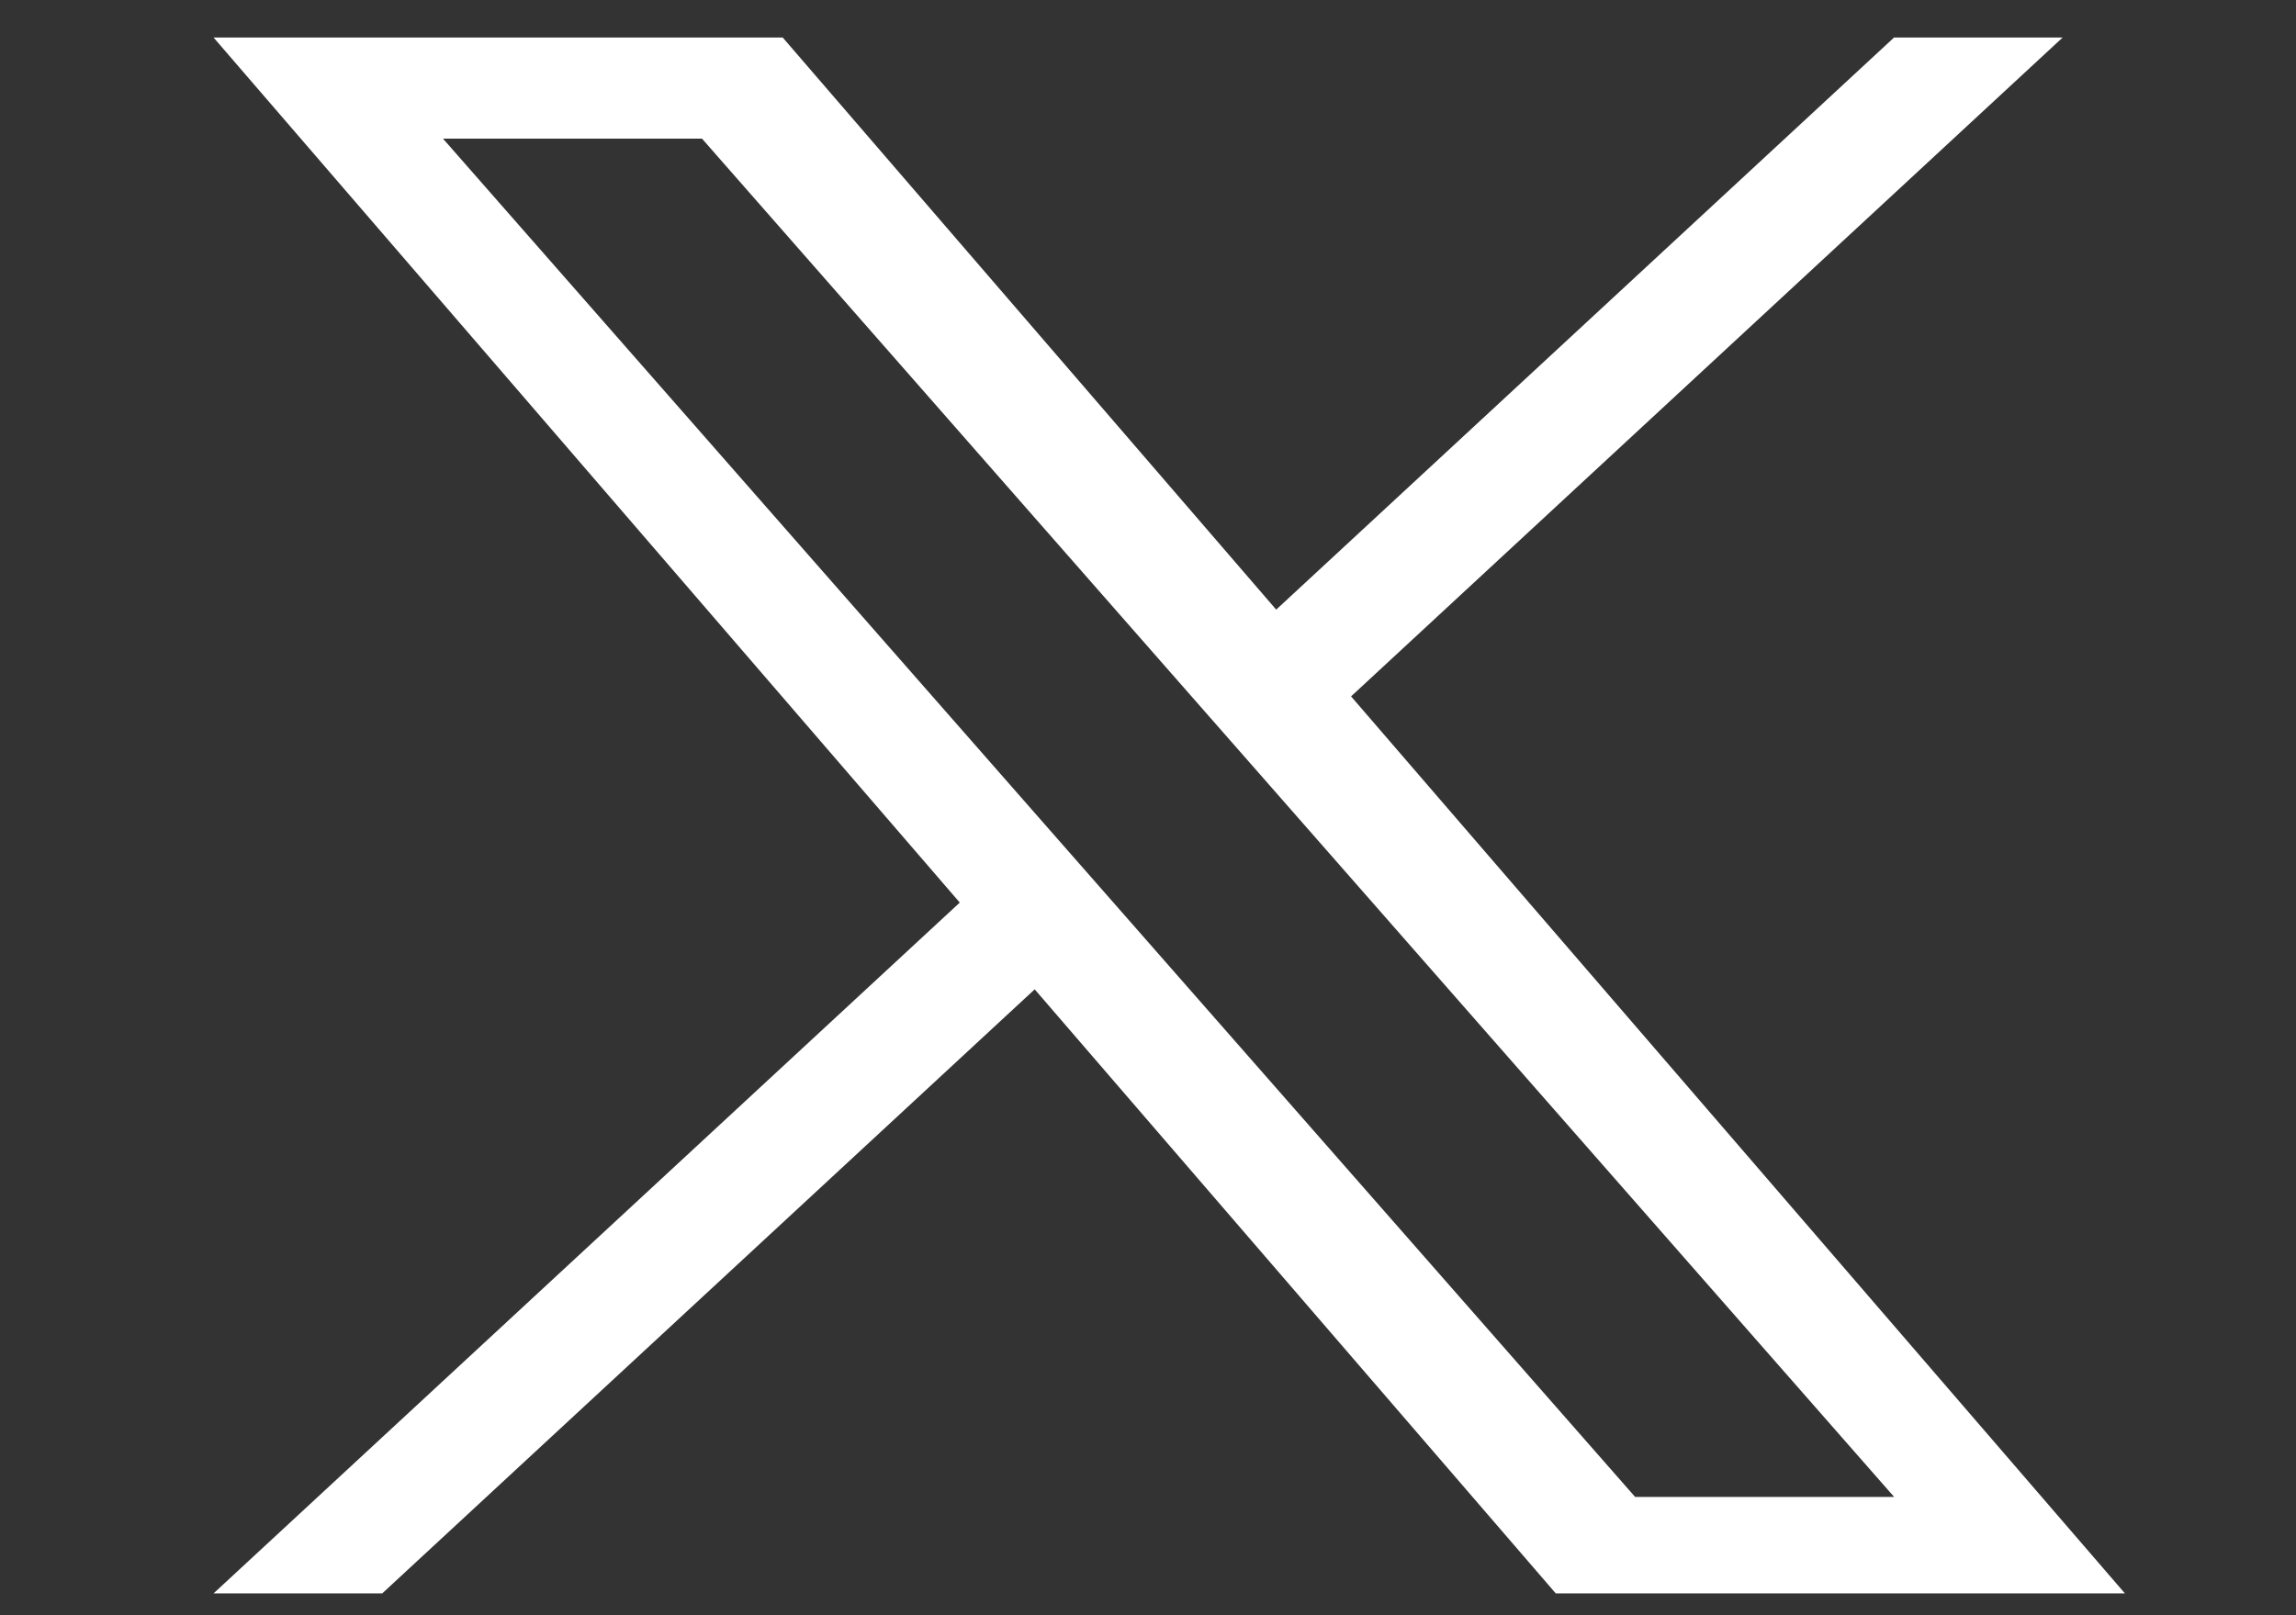
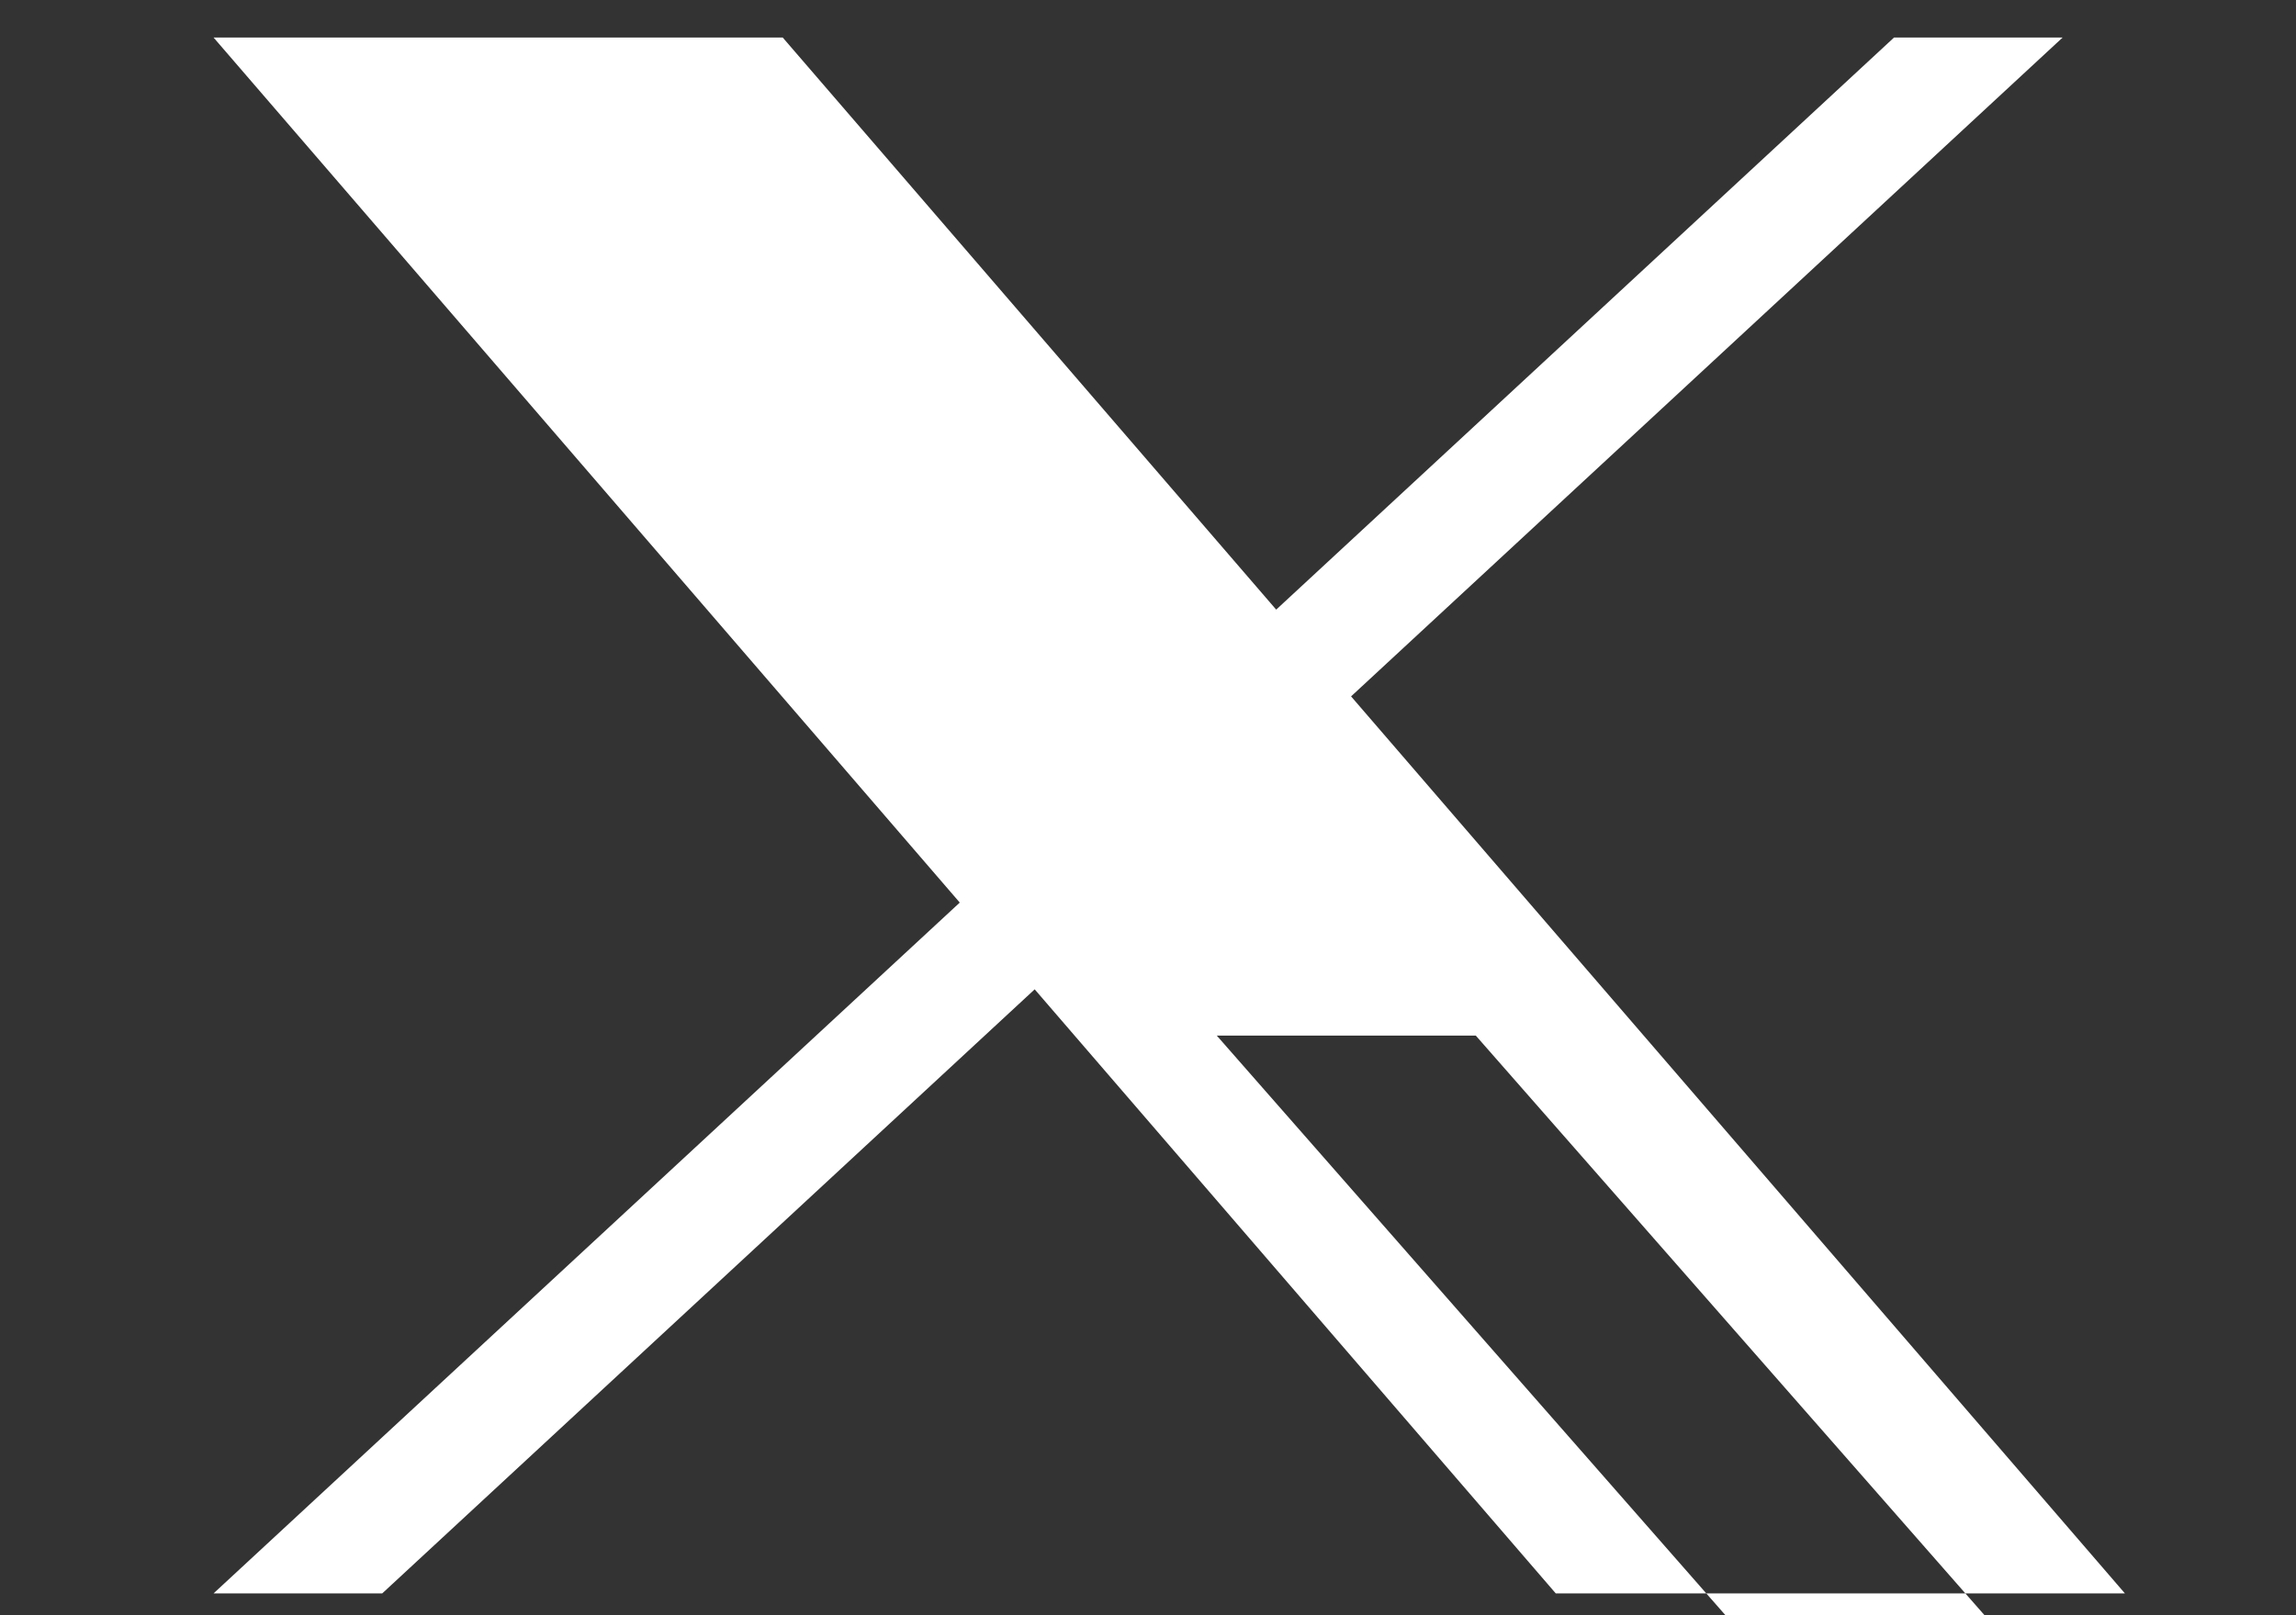
<svg xmlns="http://www.w3.org/2000/svg" xmlns:ns1="http://sodipodi.sourceforge.net/DTD/sodipodi-0.dtd" xmlns:ns2="http://www.inkscape.org/namespaces/inkscape" version="1.1" id="Capa_1" x="0px" y="0px" width="54px" height="38px" viewBox="572.5 594 54 38" enable-background="new 572.5 594 54 38" xml:space="preserve" ns1:docname="logo-X_2.svg" ns2:version="1.3.2 (091e20e, 2023-11-25, custom)">
  <rect x="572.5" y="594" width="54" height="38" fill="#333333" stroke="none" />
  <defs id="defs1" />
  <ns1:namedview id="namedview1" pagecolor="#ffffff" bordercolor="#666666" borderopacity="1.0" ns2:showpageshadow="2" ns2:pageopacity="0.0" ns2:pagecheckerboard="0" ns2:deskcolor="#d1d1d1" ns2:zoom="16.814815" ns2:cx="18.792952" ns2:cy="21.14207" ns2:window-width="1822" ns2:window-height="1051" ns2:window-x="-9" ns2:window-y="-9" ns2:window-maximized="1" ns2:current-layer="Capa_1" />
-   <path fill="#ffffff" d="m 604.276,610.383 16.735,-15.5 h -3.965 l -14.531,13.459 -11.606,-13.459 h -13.386 l 17.55,20.351 -17.55,16.252 h 3.967 l 15.345,-14.211 12.255,14.211 h 13.386 z m -5.431,5.031 -1.779,-2.027 -14.148,-16.126 h 6.092 l 11.418,13.013 1.779,2.027 14.841,16.915 h -6.092 z" id="path1" style="stroke-width:1.915" />
+   <path fill="#ffffff" d="m 604.276,610.383 16.735,-15.5 h -3.965 l -14.531,13.459 -11.606,-13.459 h -13.386 l 17.55,20.351 -17.55,16.252 h 3.967 l 15.345,-14.211 12.255,14.211 h 13.386 m -5.431,5.031 -1.779,-2.027 -14.148,-16.126 h 6.092 l 11.418,13.013 1.779,2.027 14.841,16.915 h -6.092 z" id="path1" style="stroke-width:1.915" />
</svg>